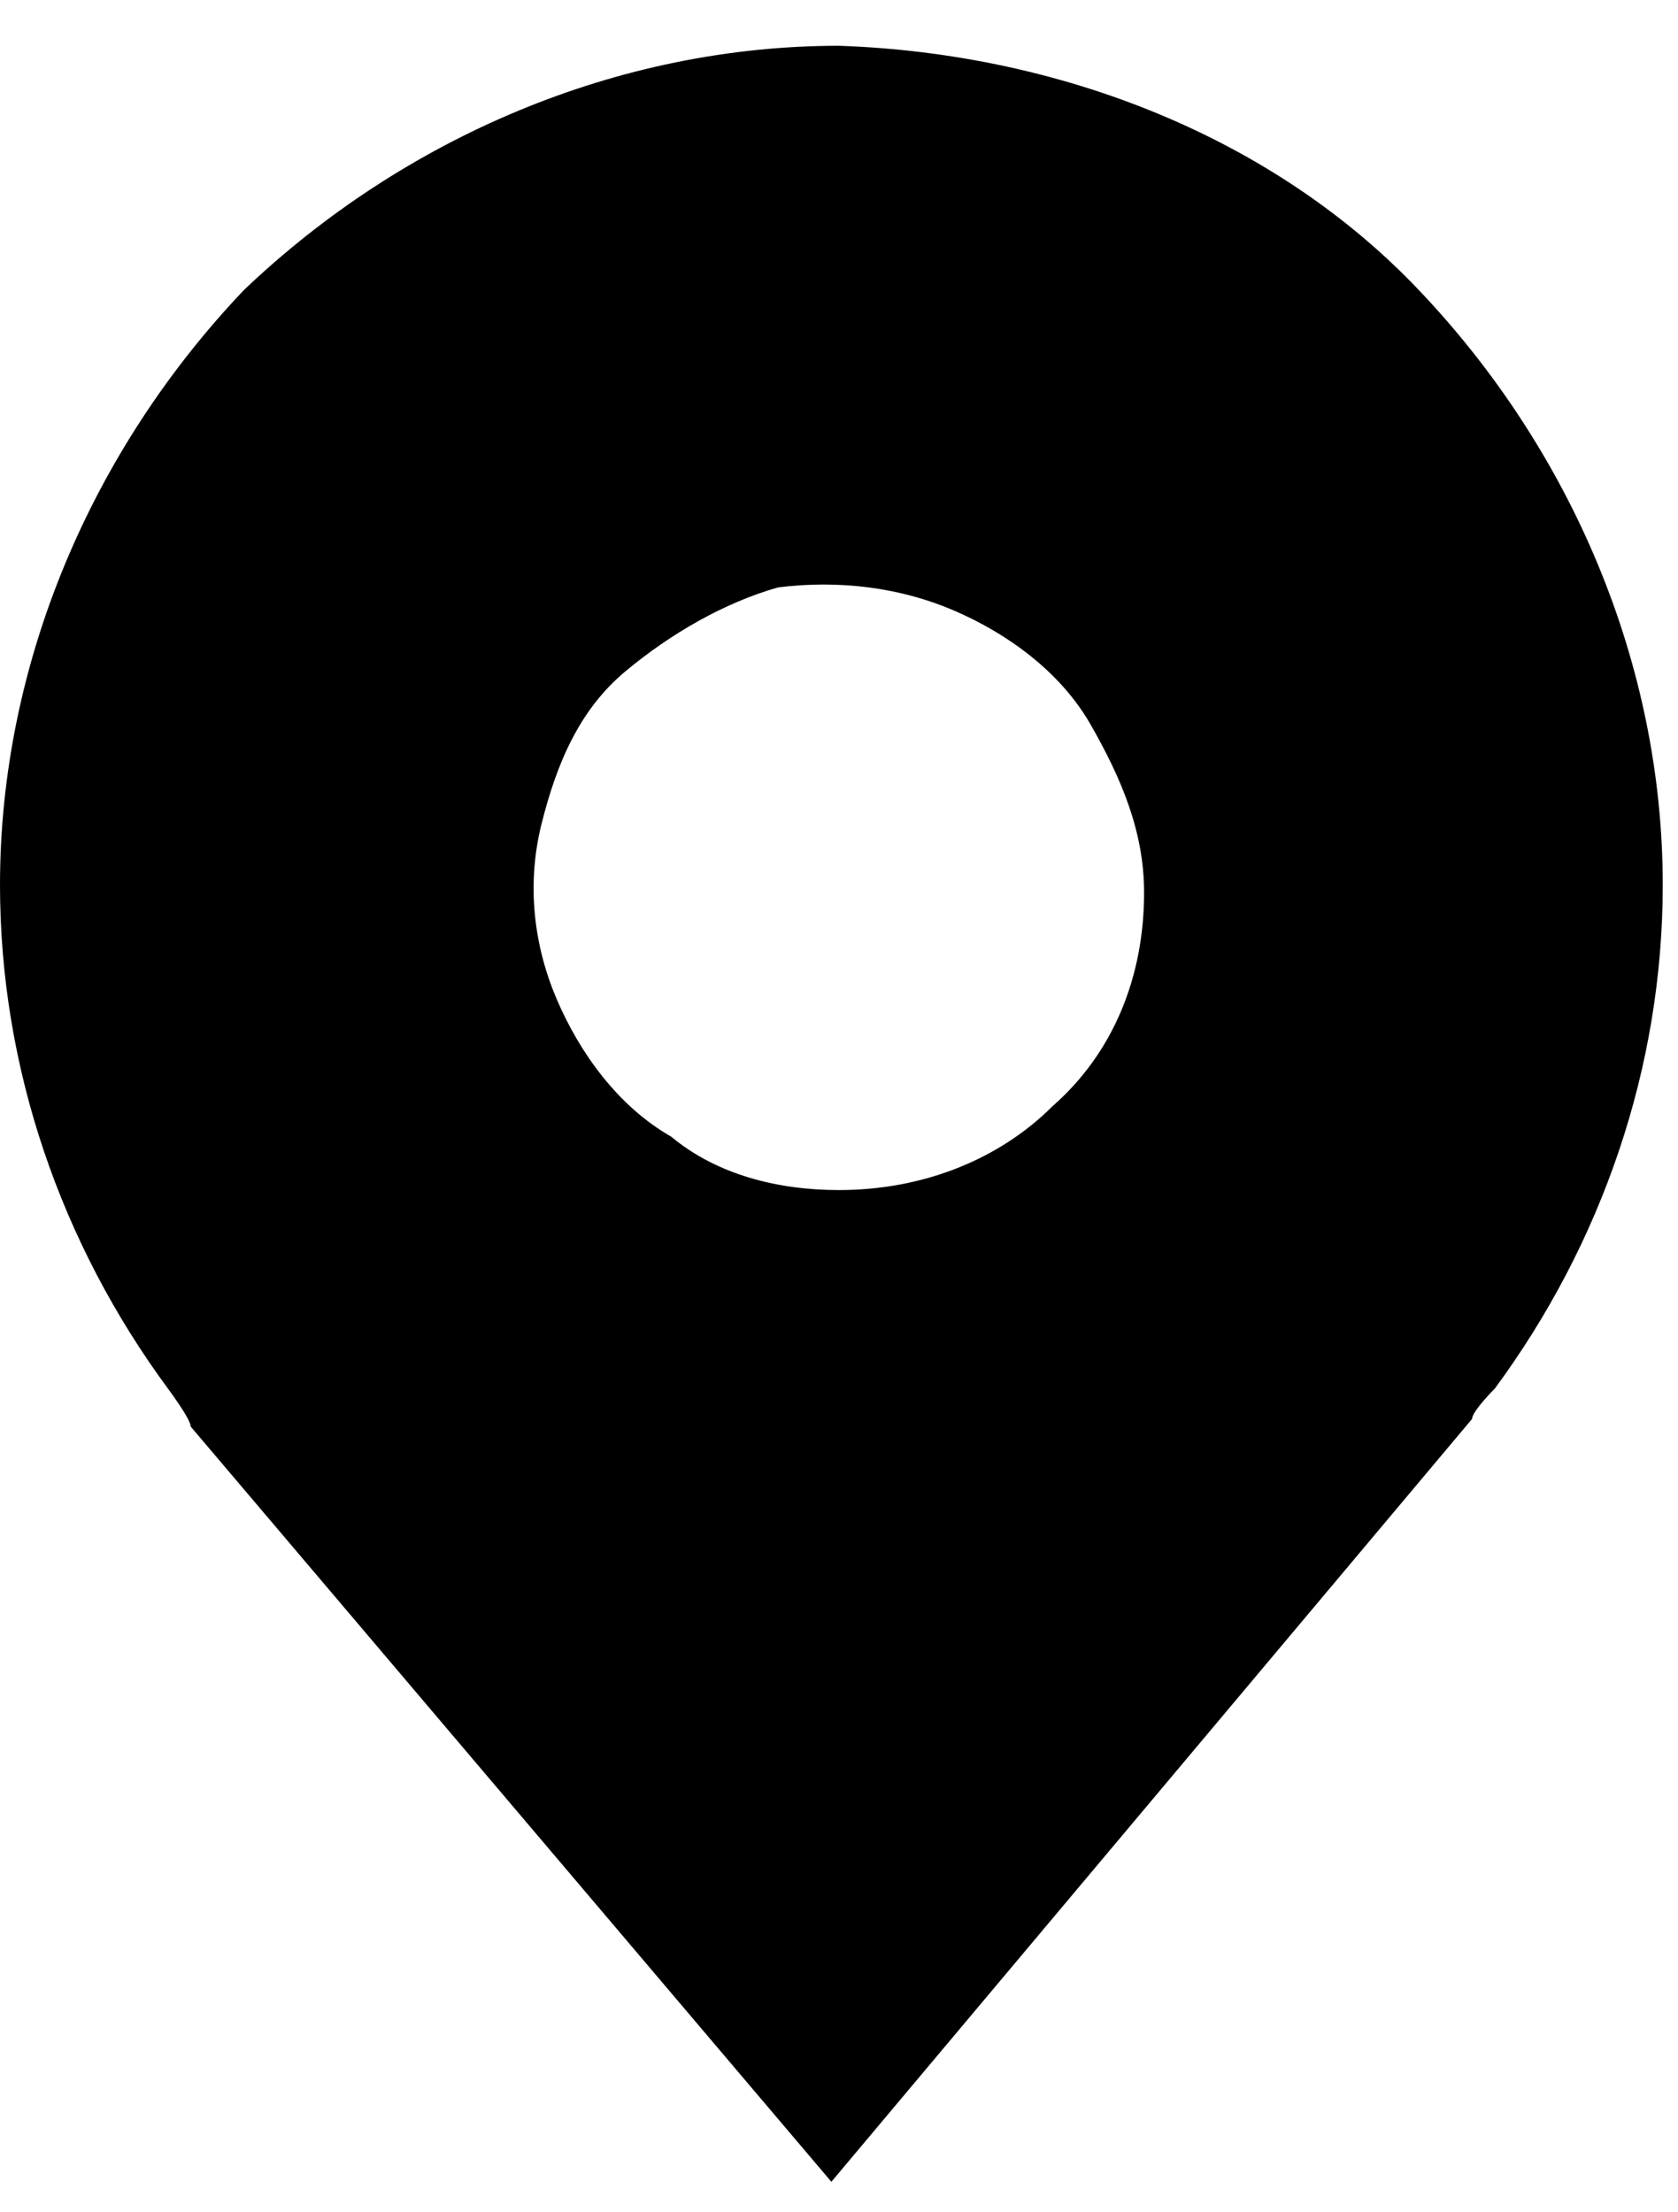
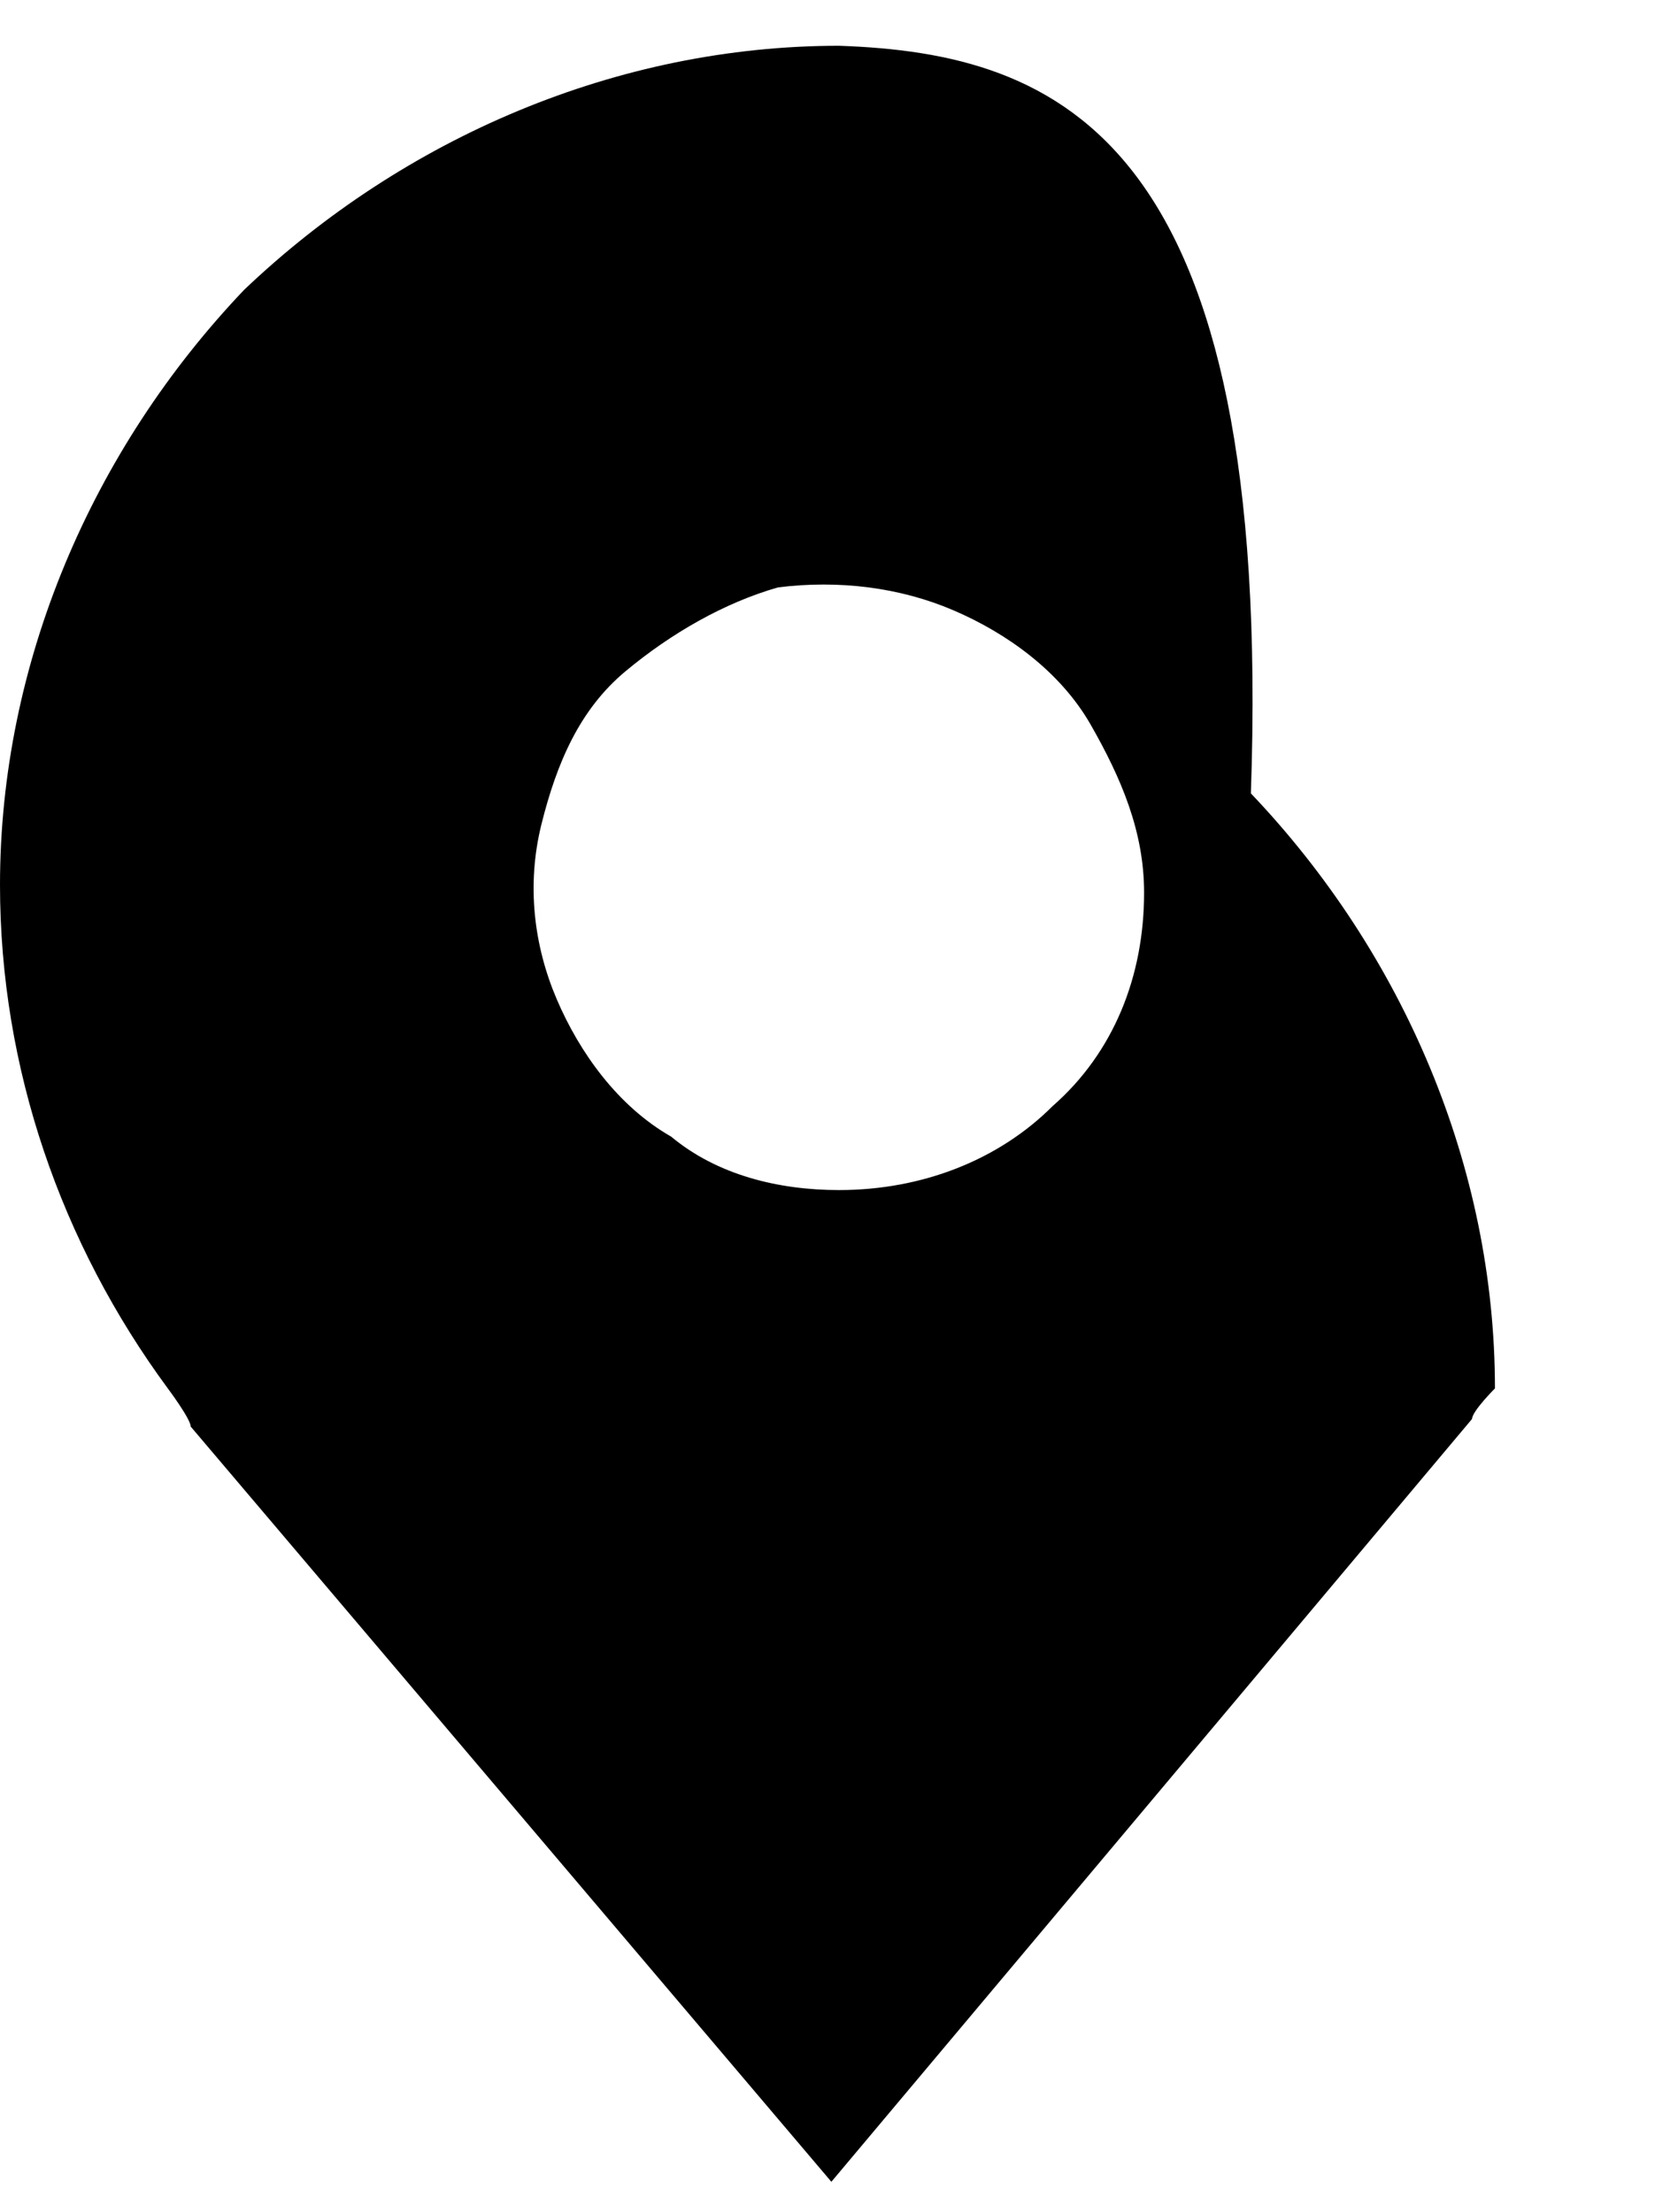
<svg xmlns="http://www.w3.org/2000/svg" version="1.1" id="Слой_1" x="0px" y="0px" viewBox="0 0 22 29" style="enable-background:new 0 0 22 29;" xml:space="preserve">
-   <path d="M11,0.6c-2.9,0-5.7,1.2-7.8,3.2C1.2,5.9,0,8.7,0,11.6c0,2.4,0.8,4.7,2.2,6.6c0,0,0.3,0.4,0.3,0.5l8.4,9.9l8.4-10 c0-0.1,0.3-0.4,0.3-0.4l0,0c1.4-1.9,2.2-4.2,2.2-6.6c0-2.9-1.2-5.7-3.2-7.8C16.7,1.8,13.9,0.7,11,0.6z M11,15.6 c-0.8,0-1.6-0.2-2.2-0.7c-0.7-0.4-1.2-1.1-1.5-1.8s-0.4-1.5-0.2-2.3c0.2-0.8,0.5-1.5,1.1-2s1.3-0.9,2-1.1C11,7.6,11.8,7.7,12.5,8 c0.7,0.3,1.4,0.8,1.8,1.5c0.4,0.7,0.7,1.4,0.7,2.2c0,1.1-0.4,2.1-1.2,2.8C13.1,15.2,12.1,15.6,11,15.6z" />
+   <path d="M11,0.6c-2.9,0-5.7,1.2-7.8,3.2C1.2,5.9,0,8.7,0,11.6c0,2.4,0.8,4.7,2.2,6.6c0,0,0.3,0.4,0.3,0.5l8.4,9.9l8.4-10 c0-0.1,0.3-0.4,0.3-0.4l0,0c0-2.9-1.2-5.7-3.2-7.8C16.7,1.8,13.9,0.7,11,0.6z M11,15.6 c-0.8,0-1.6-0.2-2.2-0.7c-0.7-0.4-1.2-1.1-1.5-1.8s-0.4-1.5-0.2-2.3c0.2-0.8,0.5-1.5,1.1-2s1.3-0.9,2-1.1C11,7.6,11.8,7.7,12.5,8 c0.7,0.3,1.4,0.8,1.8,1.5c0.4,0.7,0.7,1.4,0.7,2.2c0,1.1-0.4,2.1-1.2,2.8C13.1,15.2,12.1,15.6,11,15.6z" />
</svg>